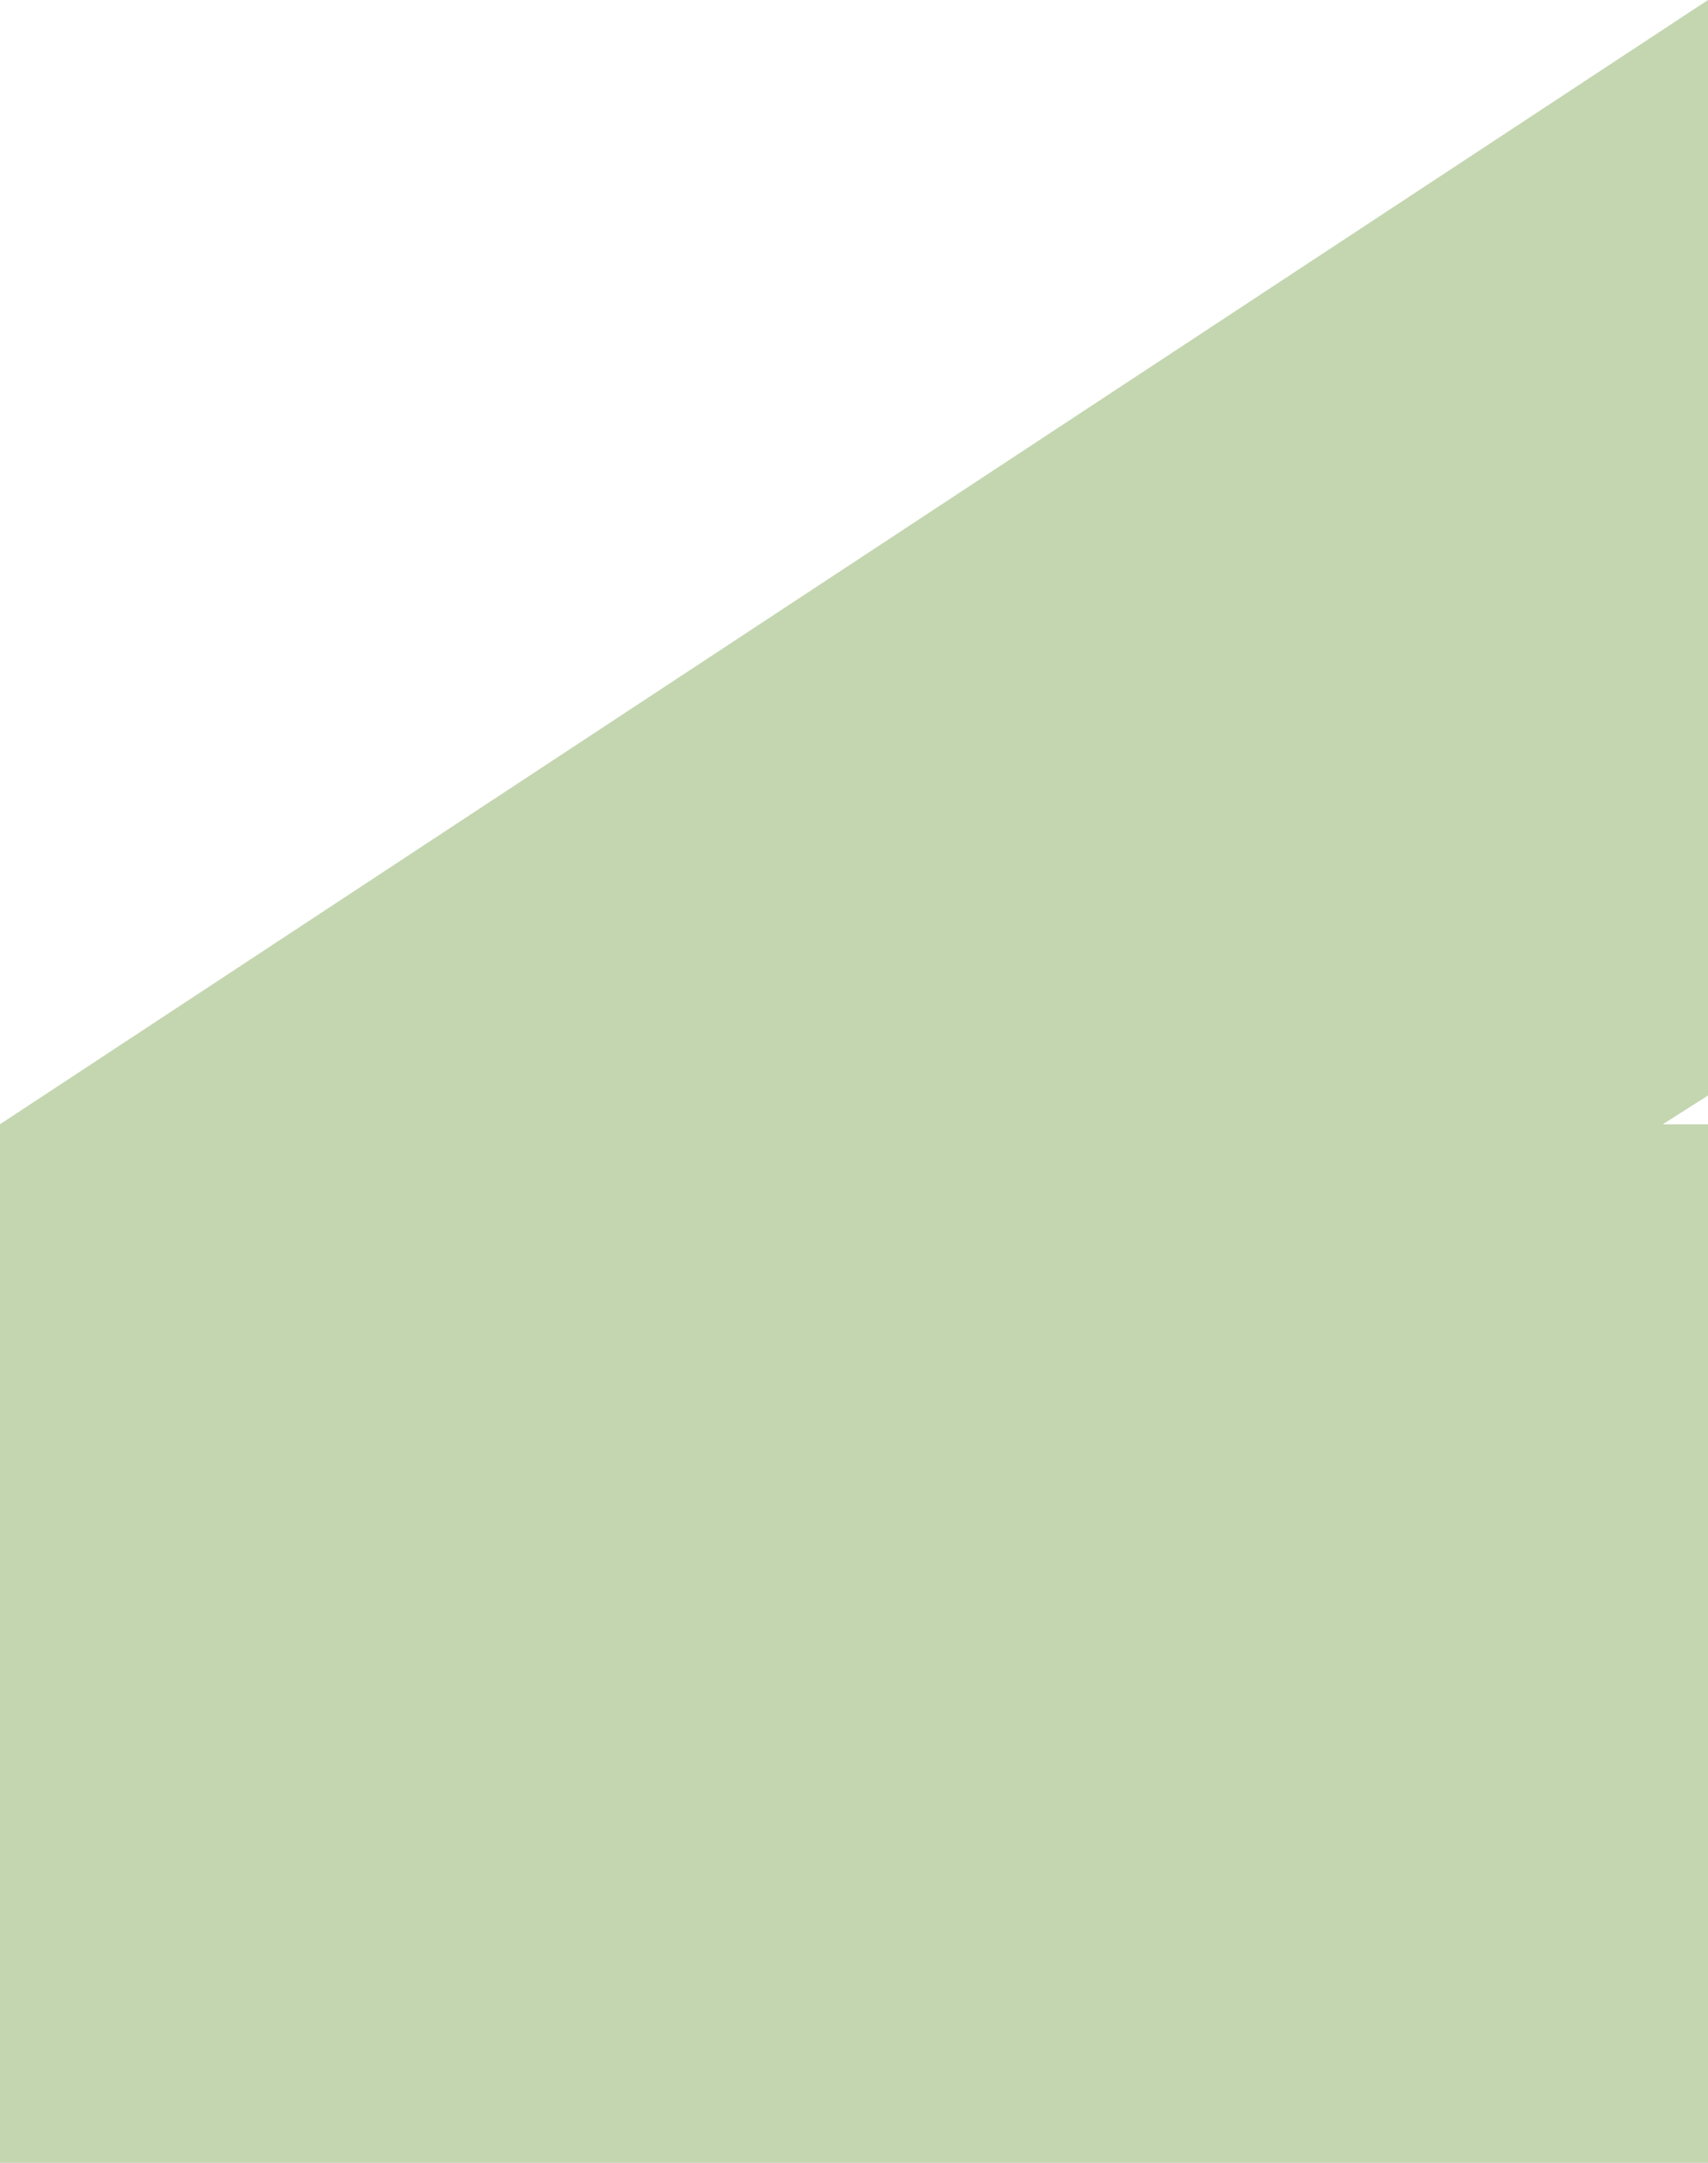
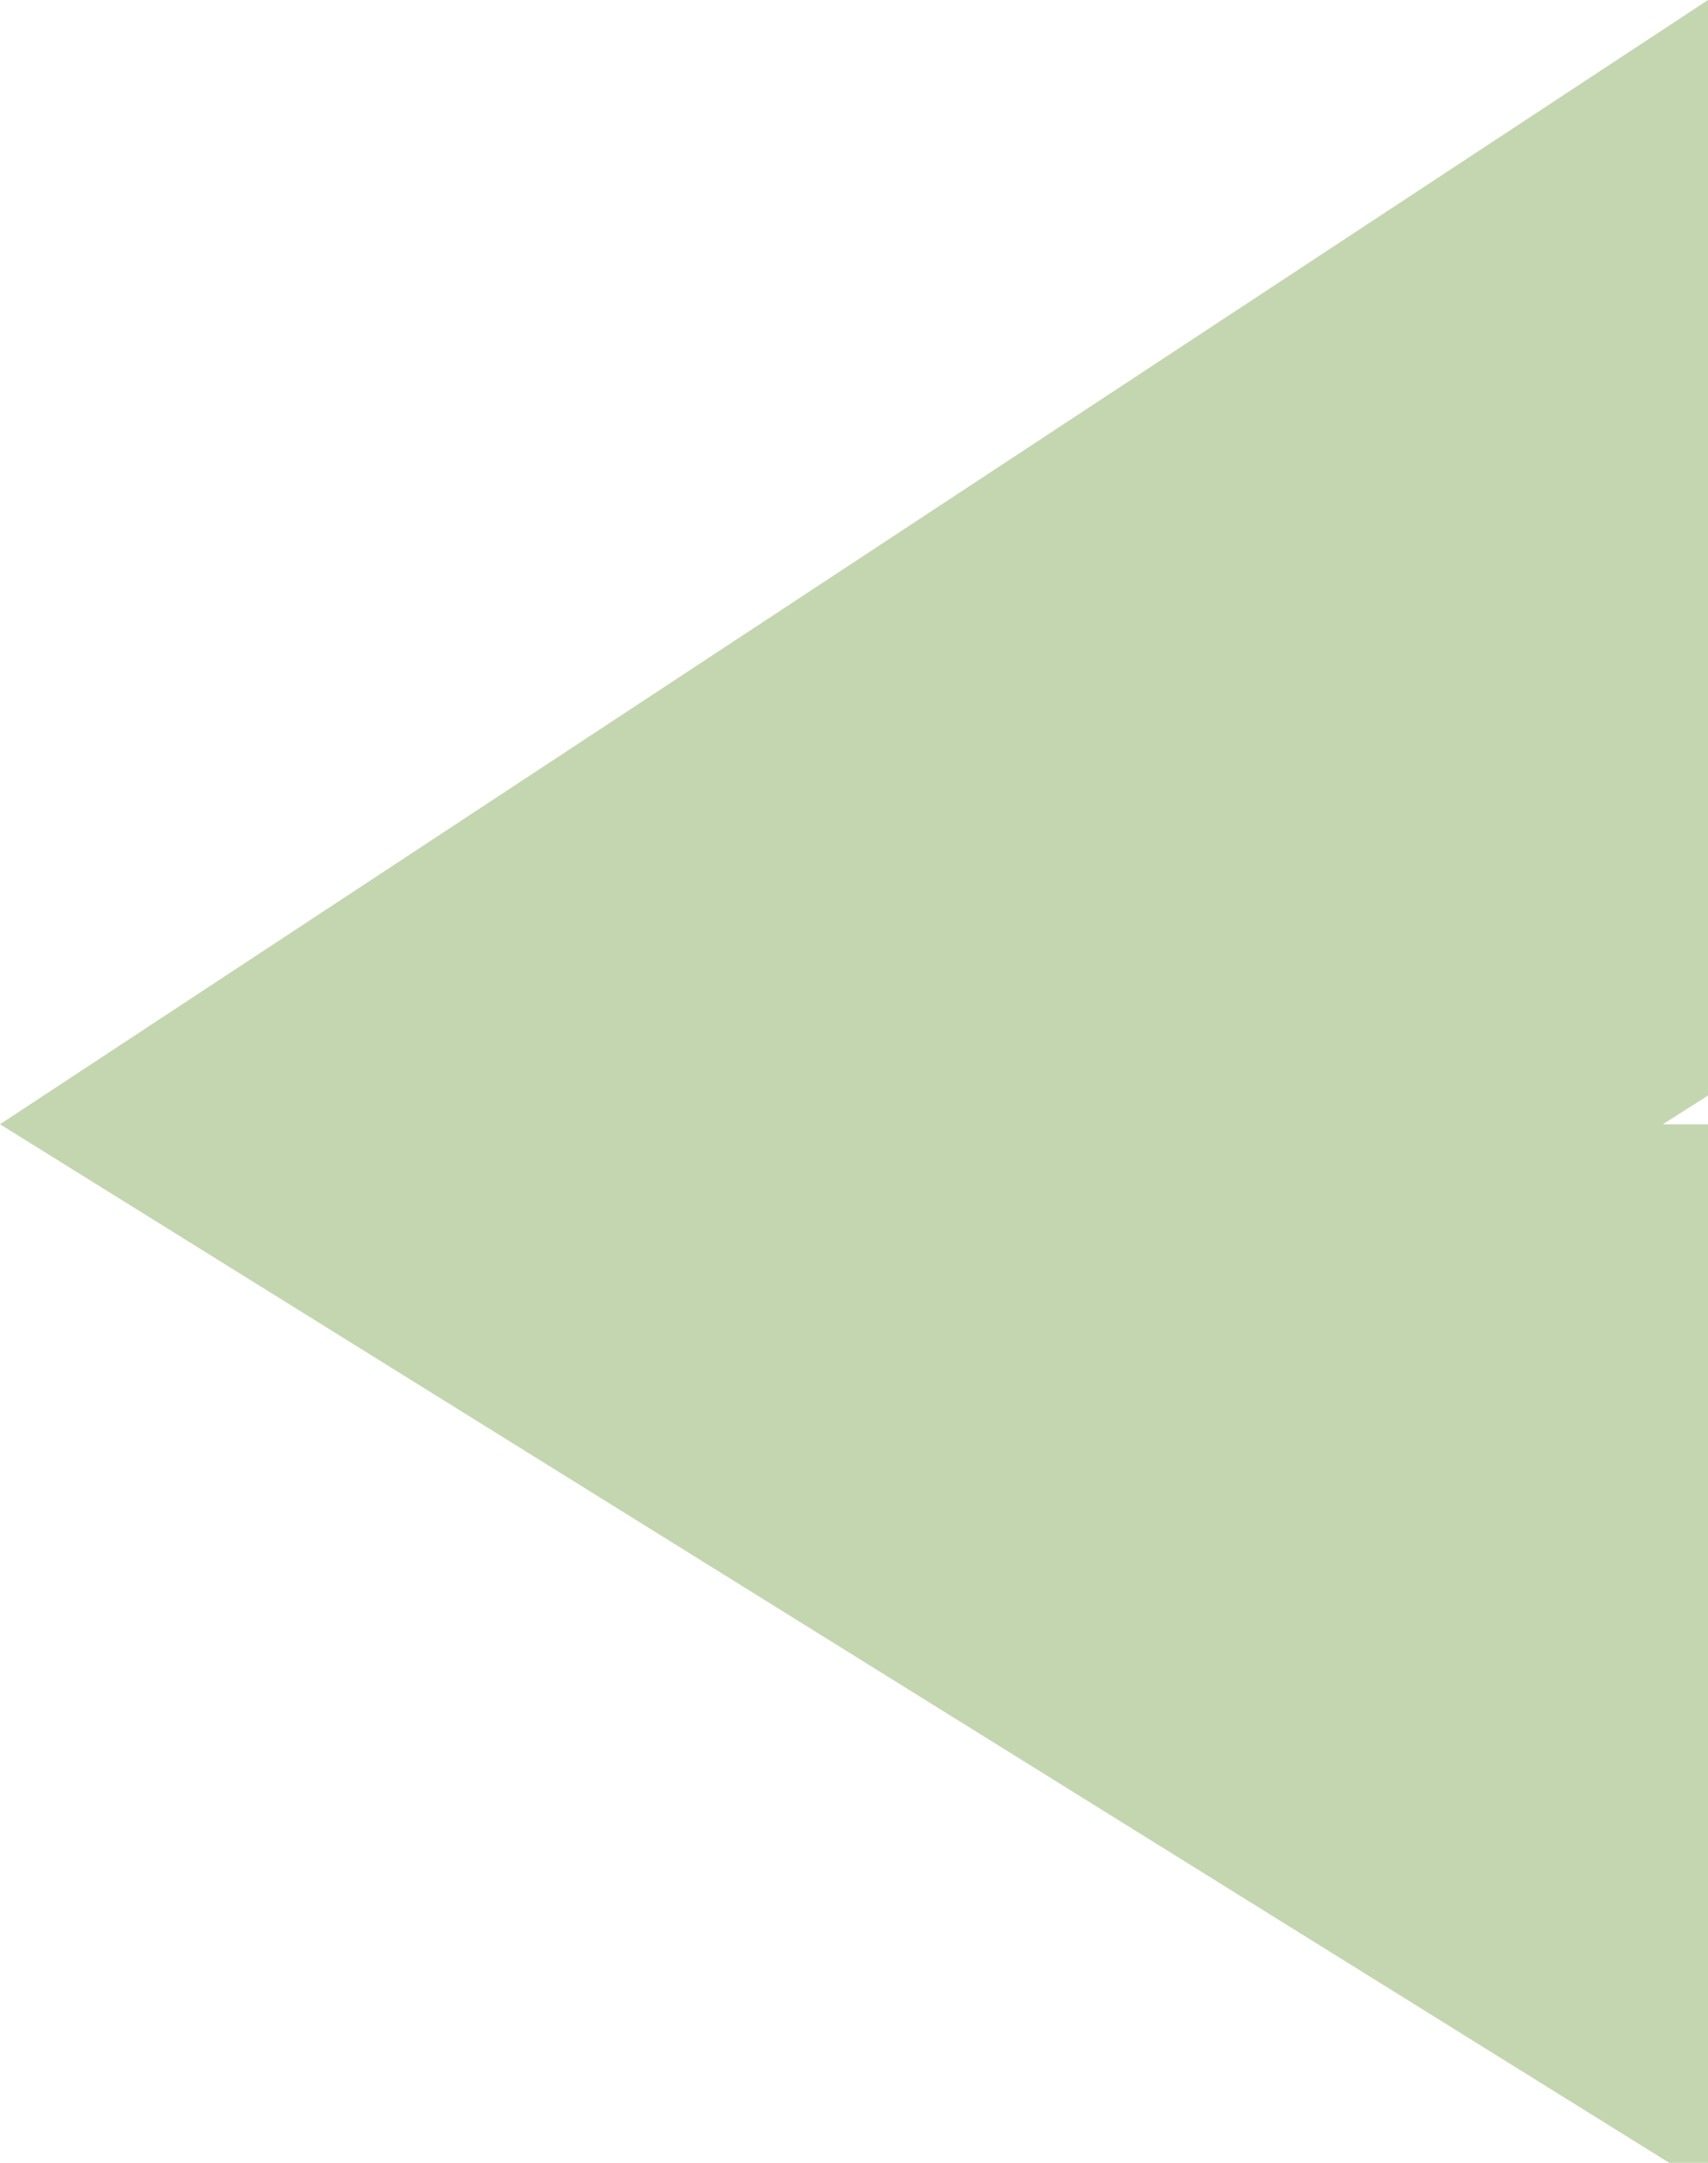
<svg xmlns="http://www.w3.org/2000/svg" width="567" height="718" viewBox="0 0 567 718" fill="none">
-   <path d="M567 373.216L552.007 373.216L567 363.681L567 0L4.47214e-05 373.216L2.93007e-05 726L567 726L567 373.216Z" fill="#C4D6B0" />
+   <path d="M567 373.216L552.007 373.216L567 363.681L567 0L4.47214e-05 373.216L567 726L567 373.216Z" fill="#C4D6B0" />
</svg>